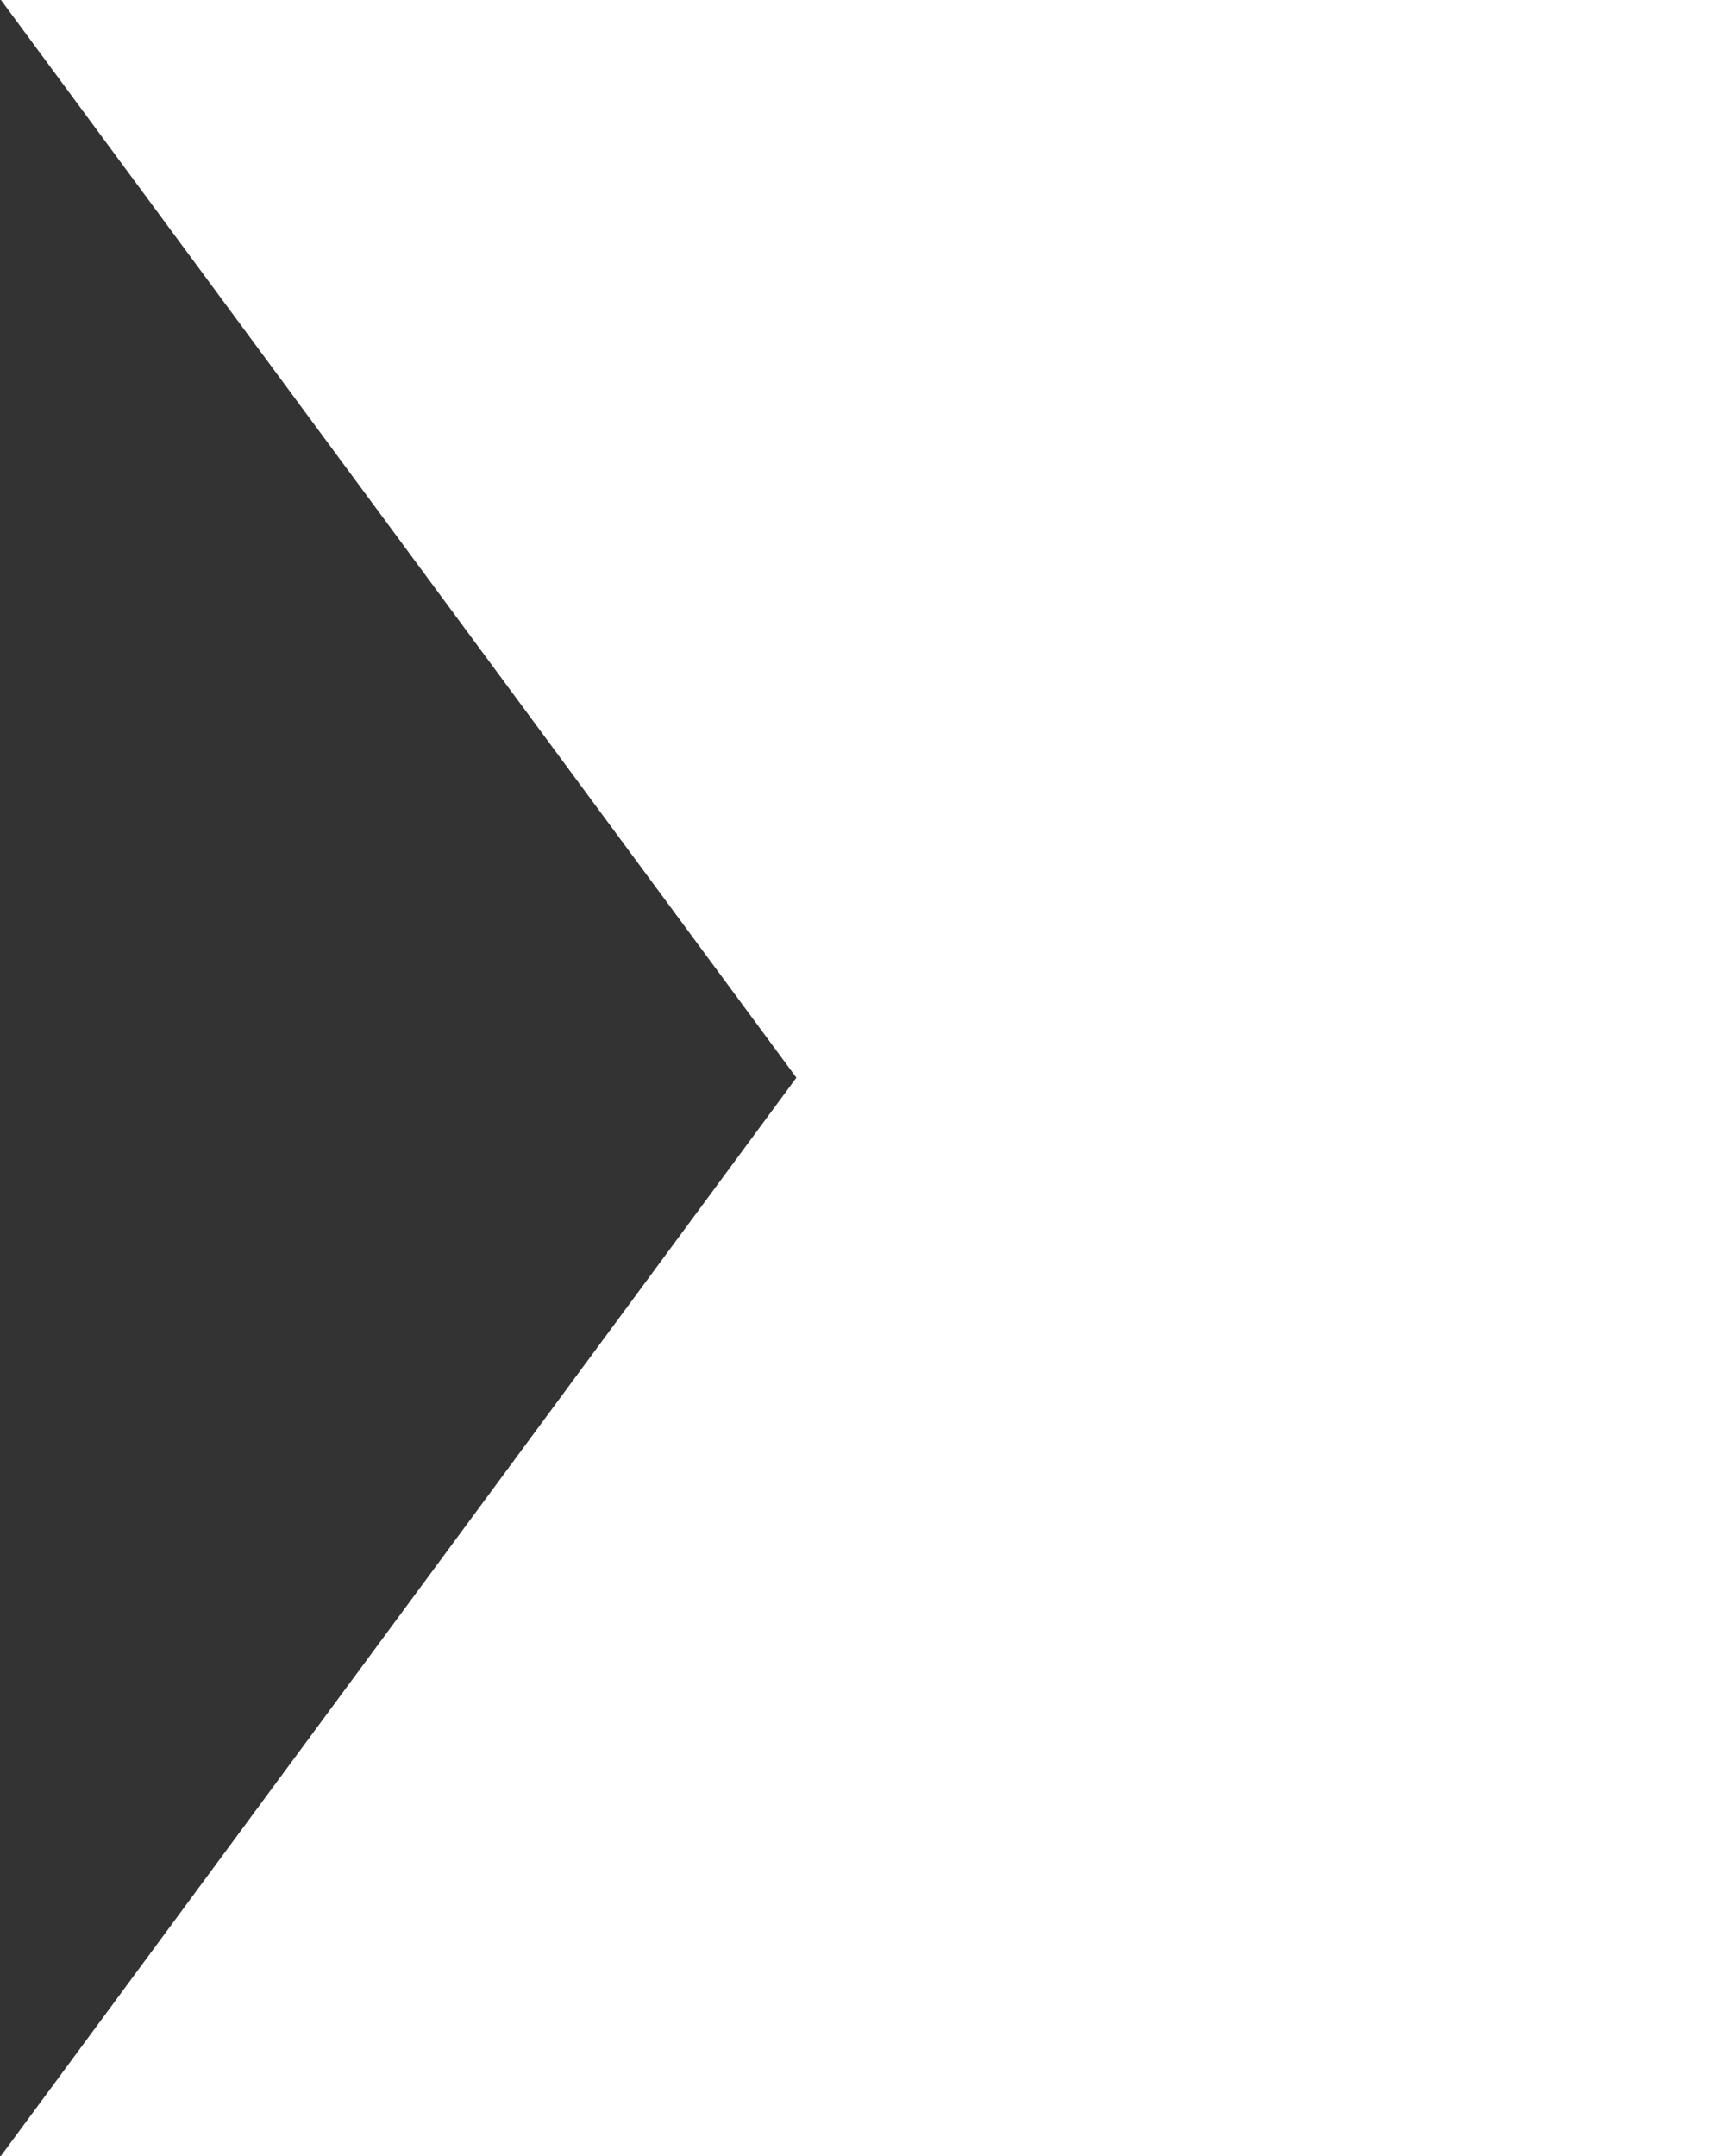
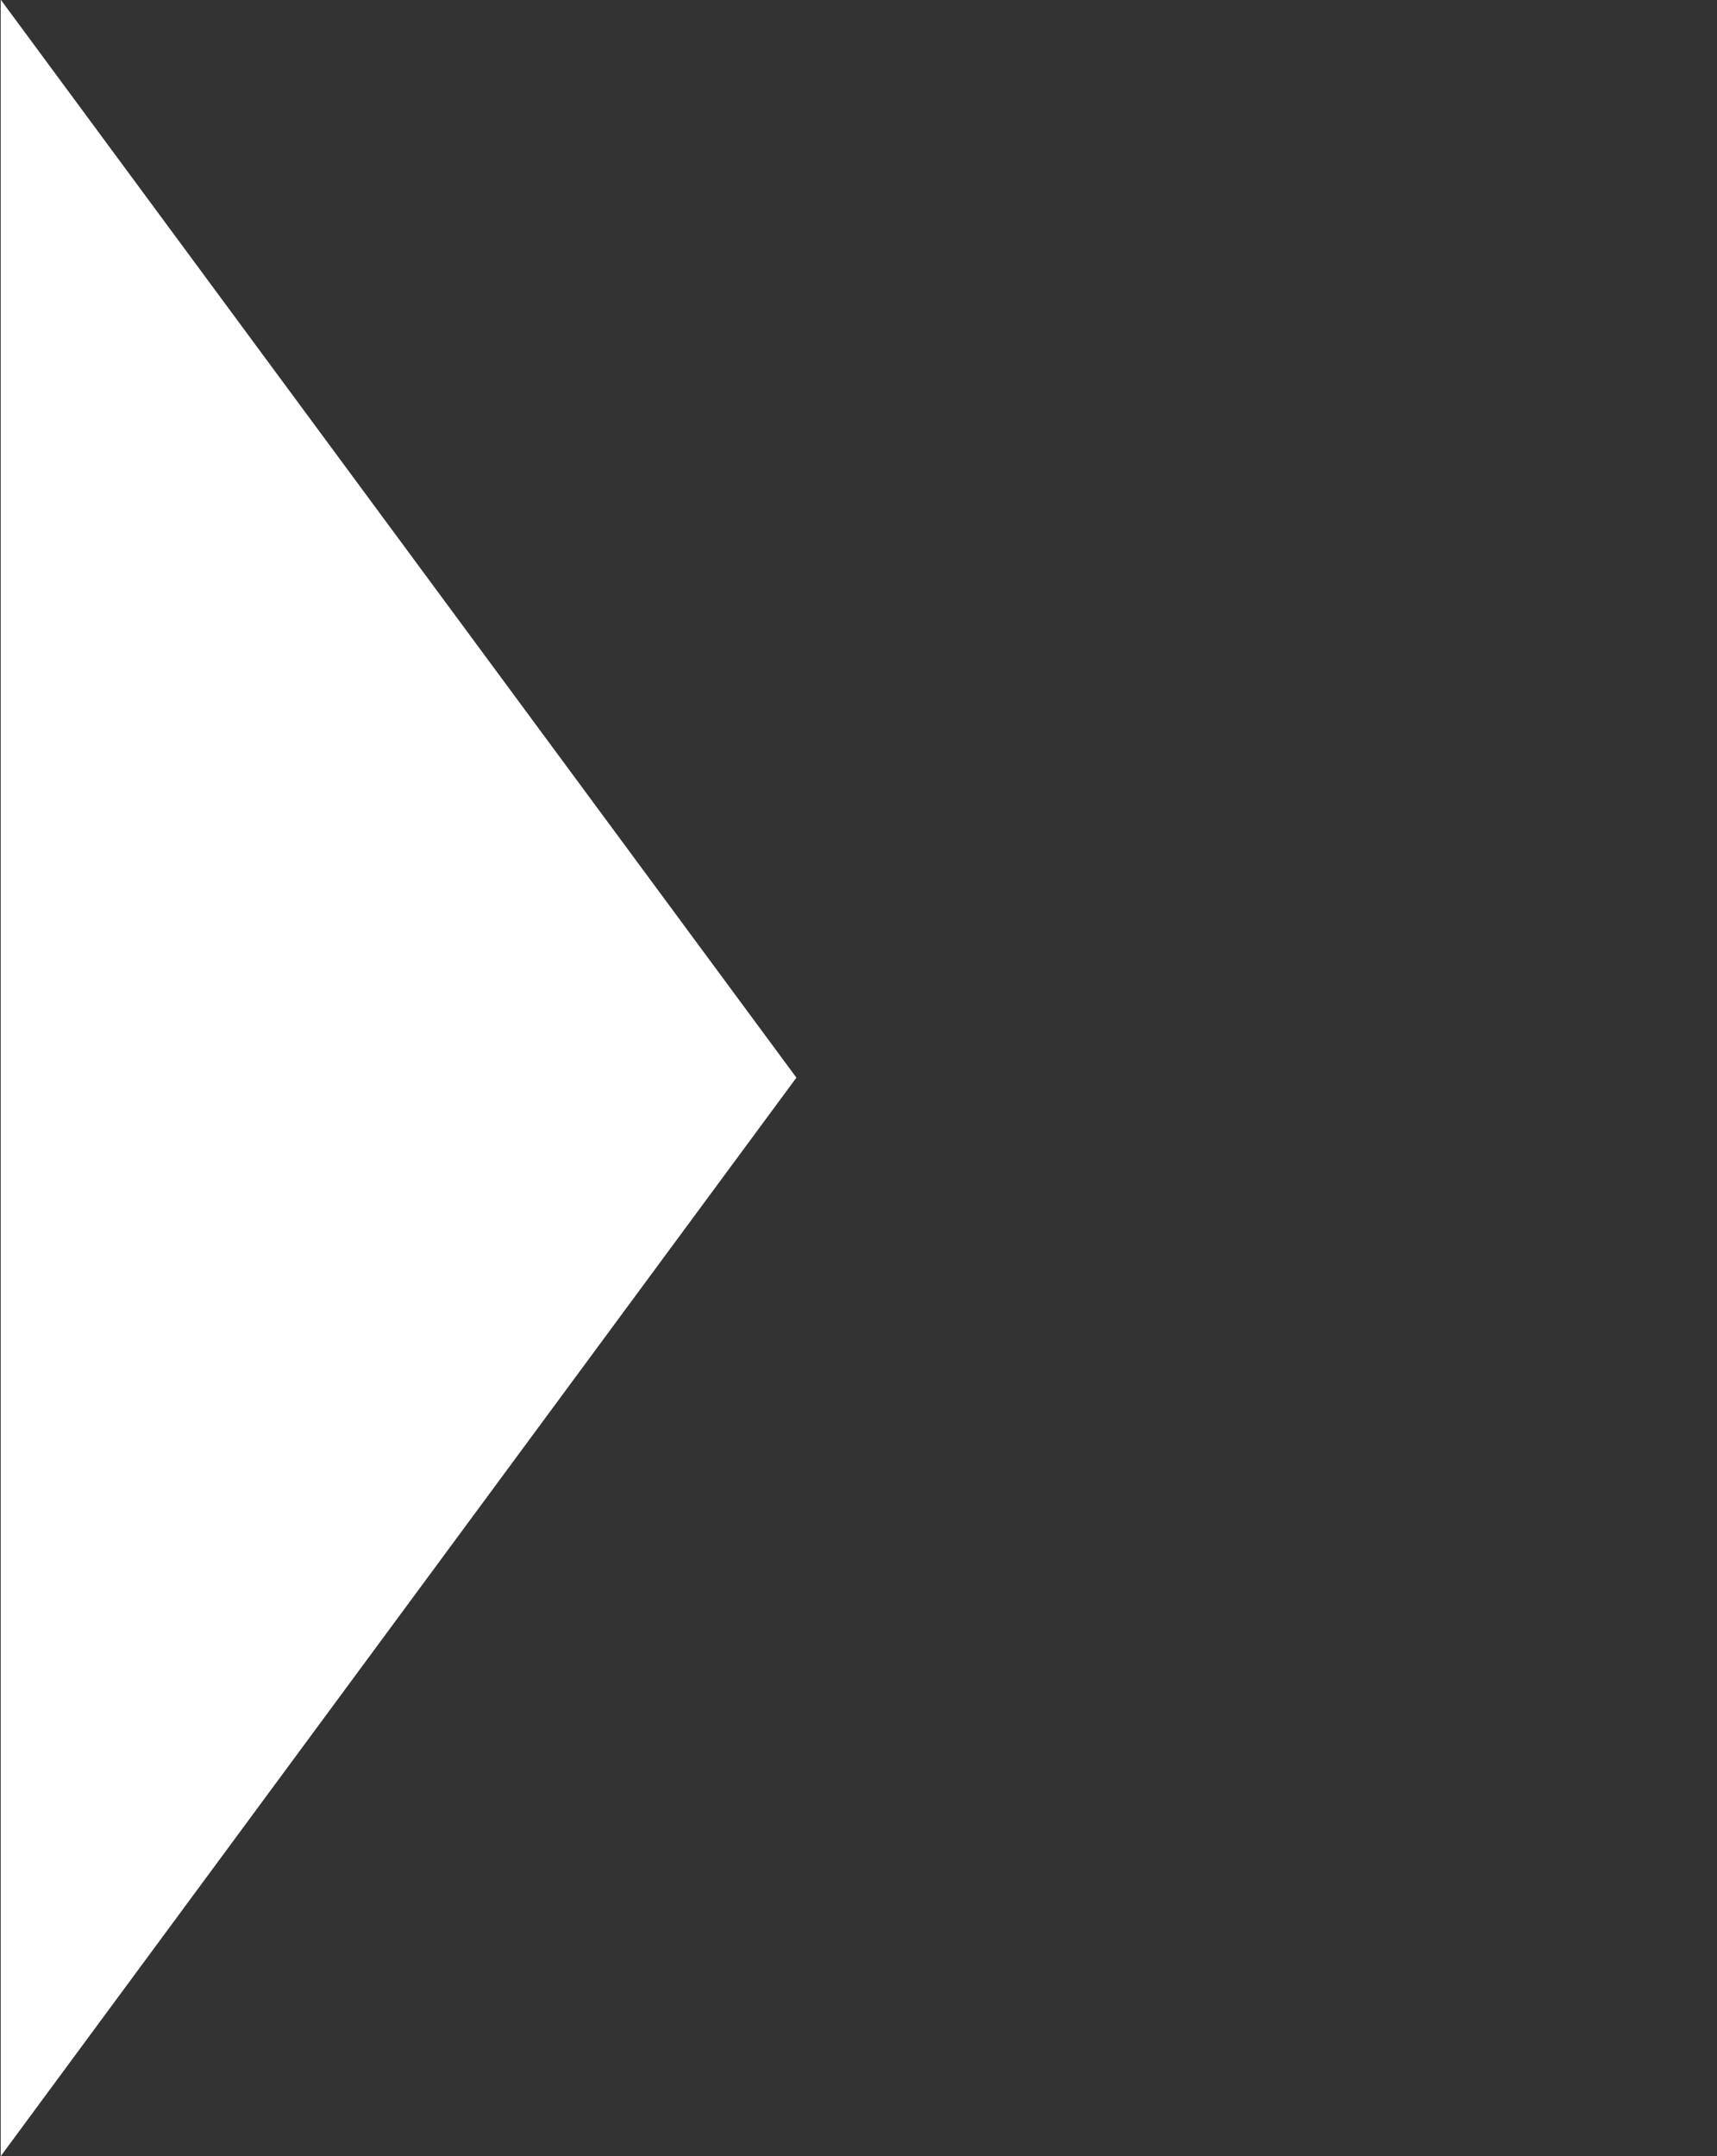
<svg xmlns="http://www.w3.org/2000/svg" width="470" height="590" viewBox="0 0 470 590" fill="none">
  <rect x="0" y="0" width="470" height="590" fill="#333333" stroke="none" />
-   <path fill-rule="evenodd" clip-rule="evenodd" d="M0.191 590H470V0H0.266L218 294.879L0.191 590Z" fill="white" />
+   <path fill-rule="evenodd" clip-rule="evenodd" d="M0.191 590V0H0.266L218 294.879L0.191 590Z" fill="white" />
</svg>